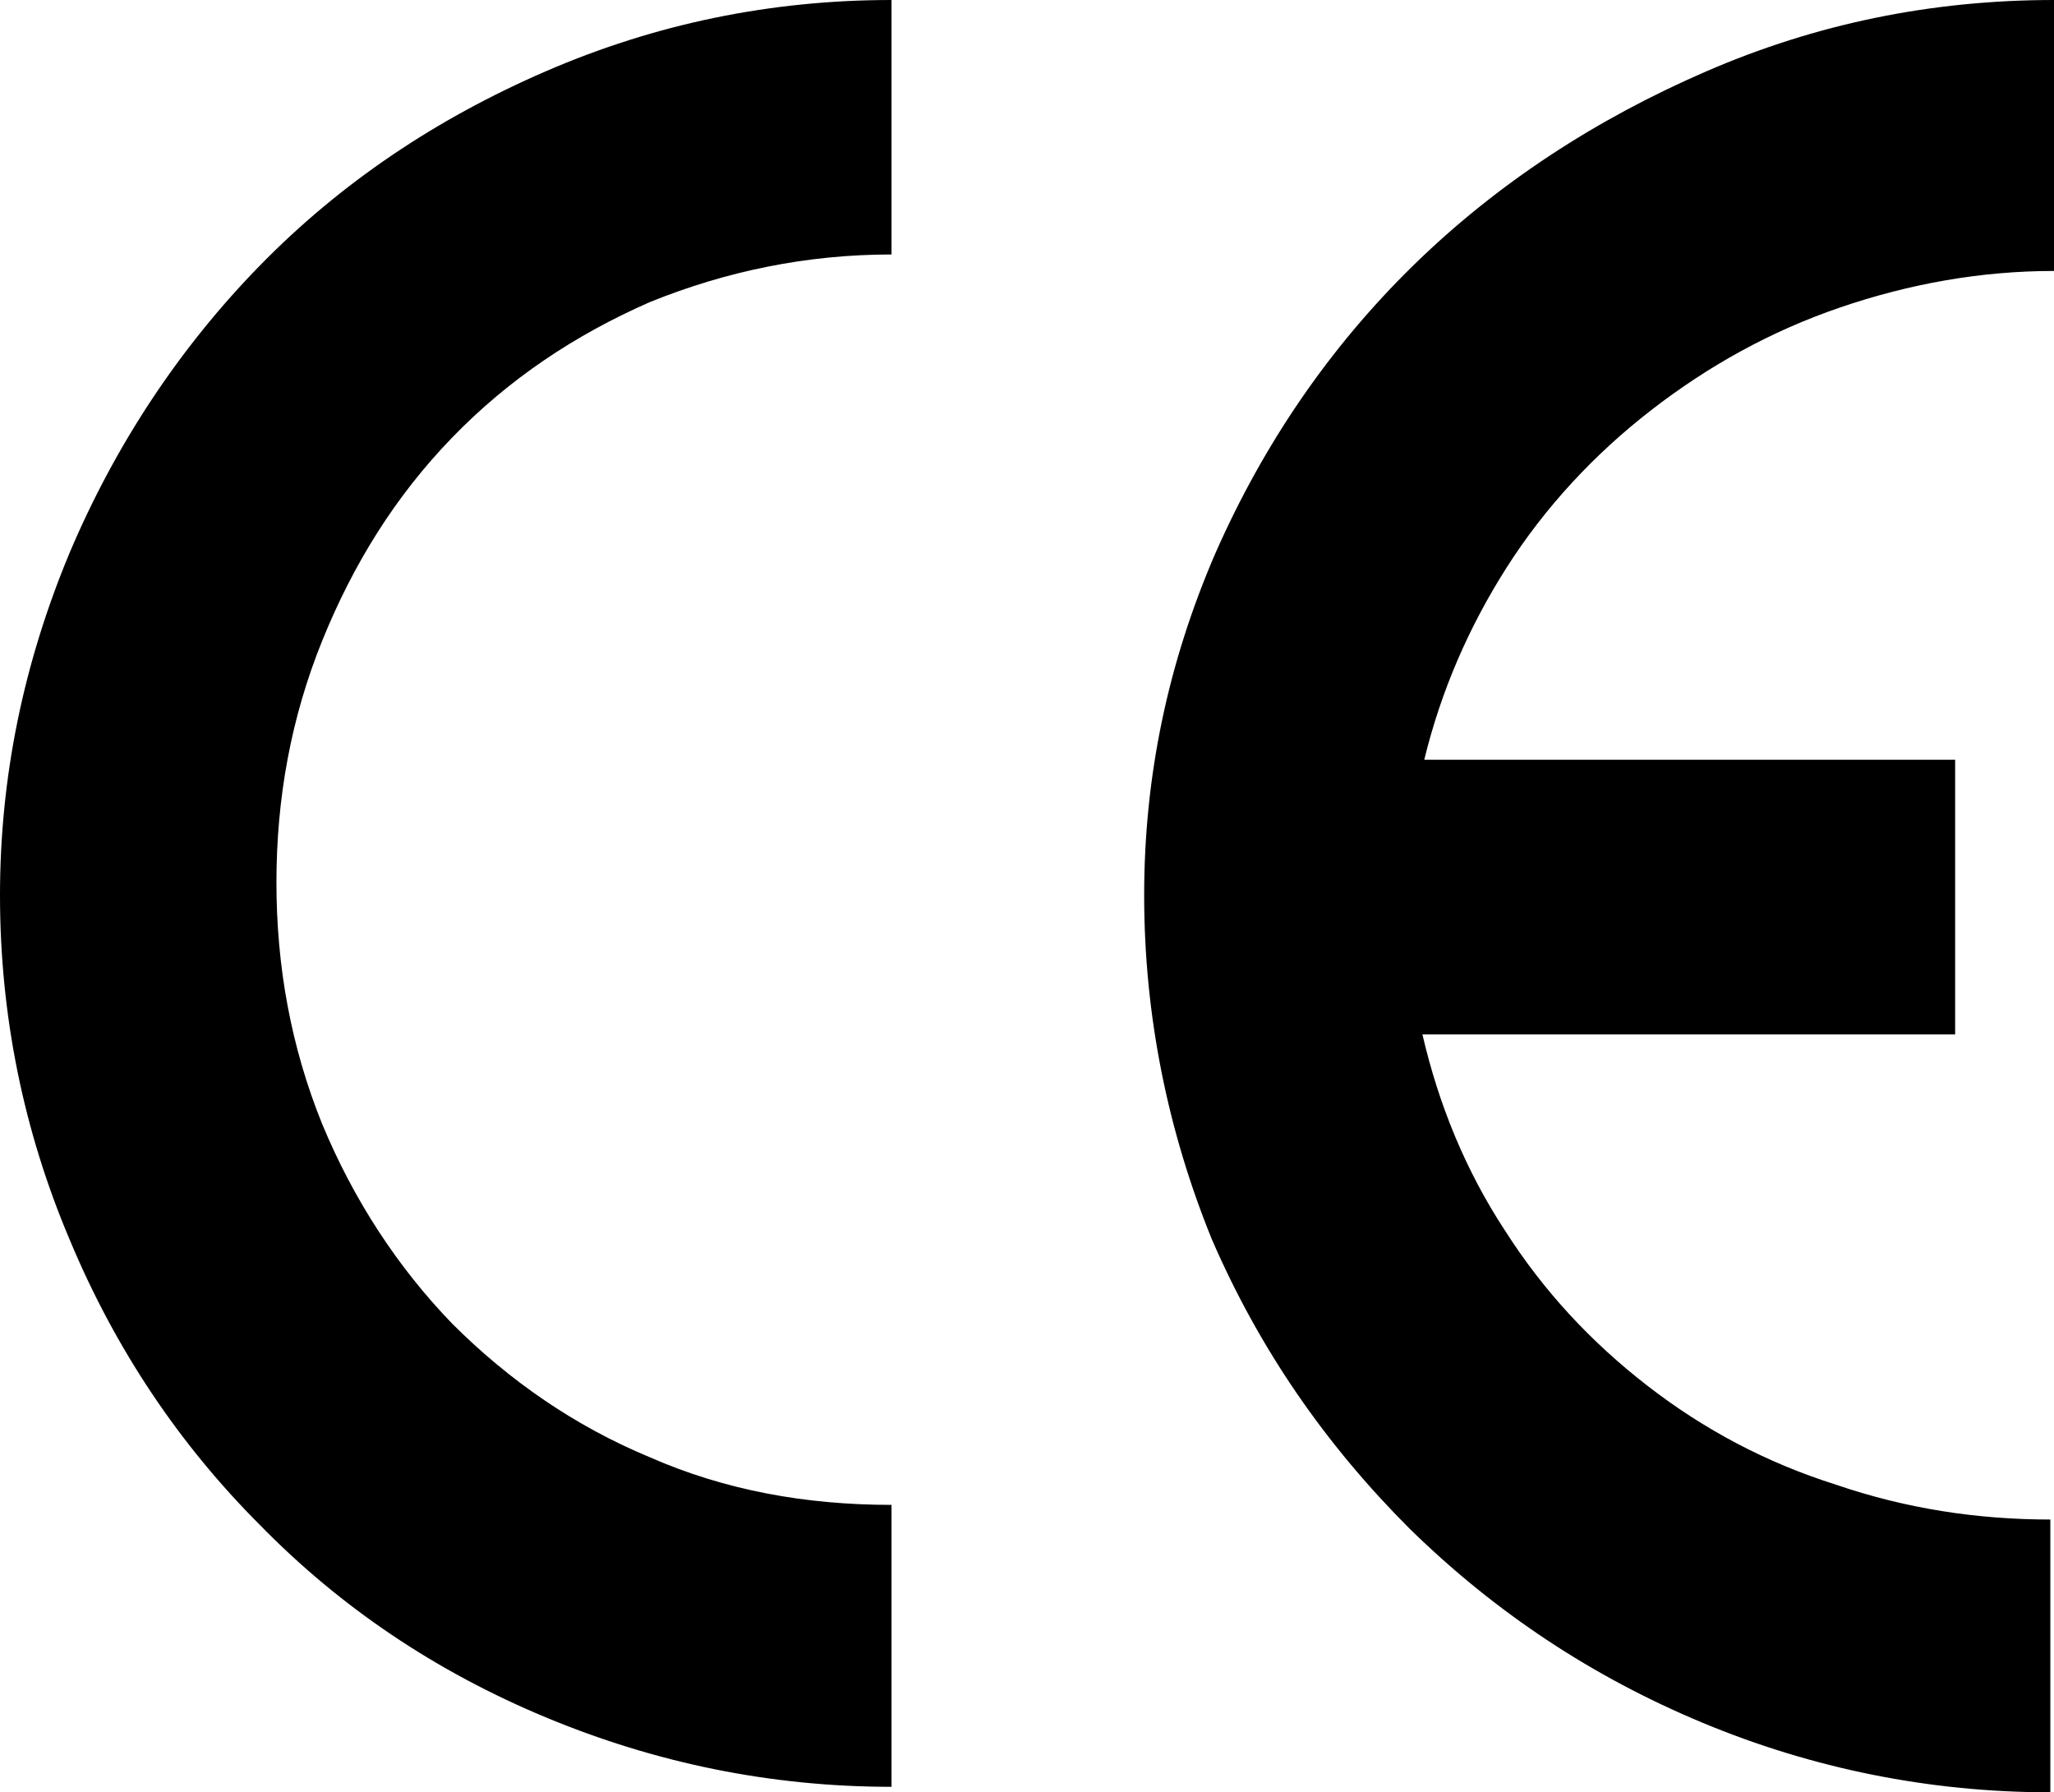
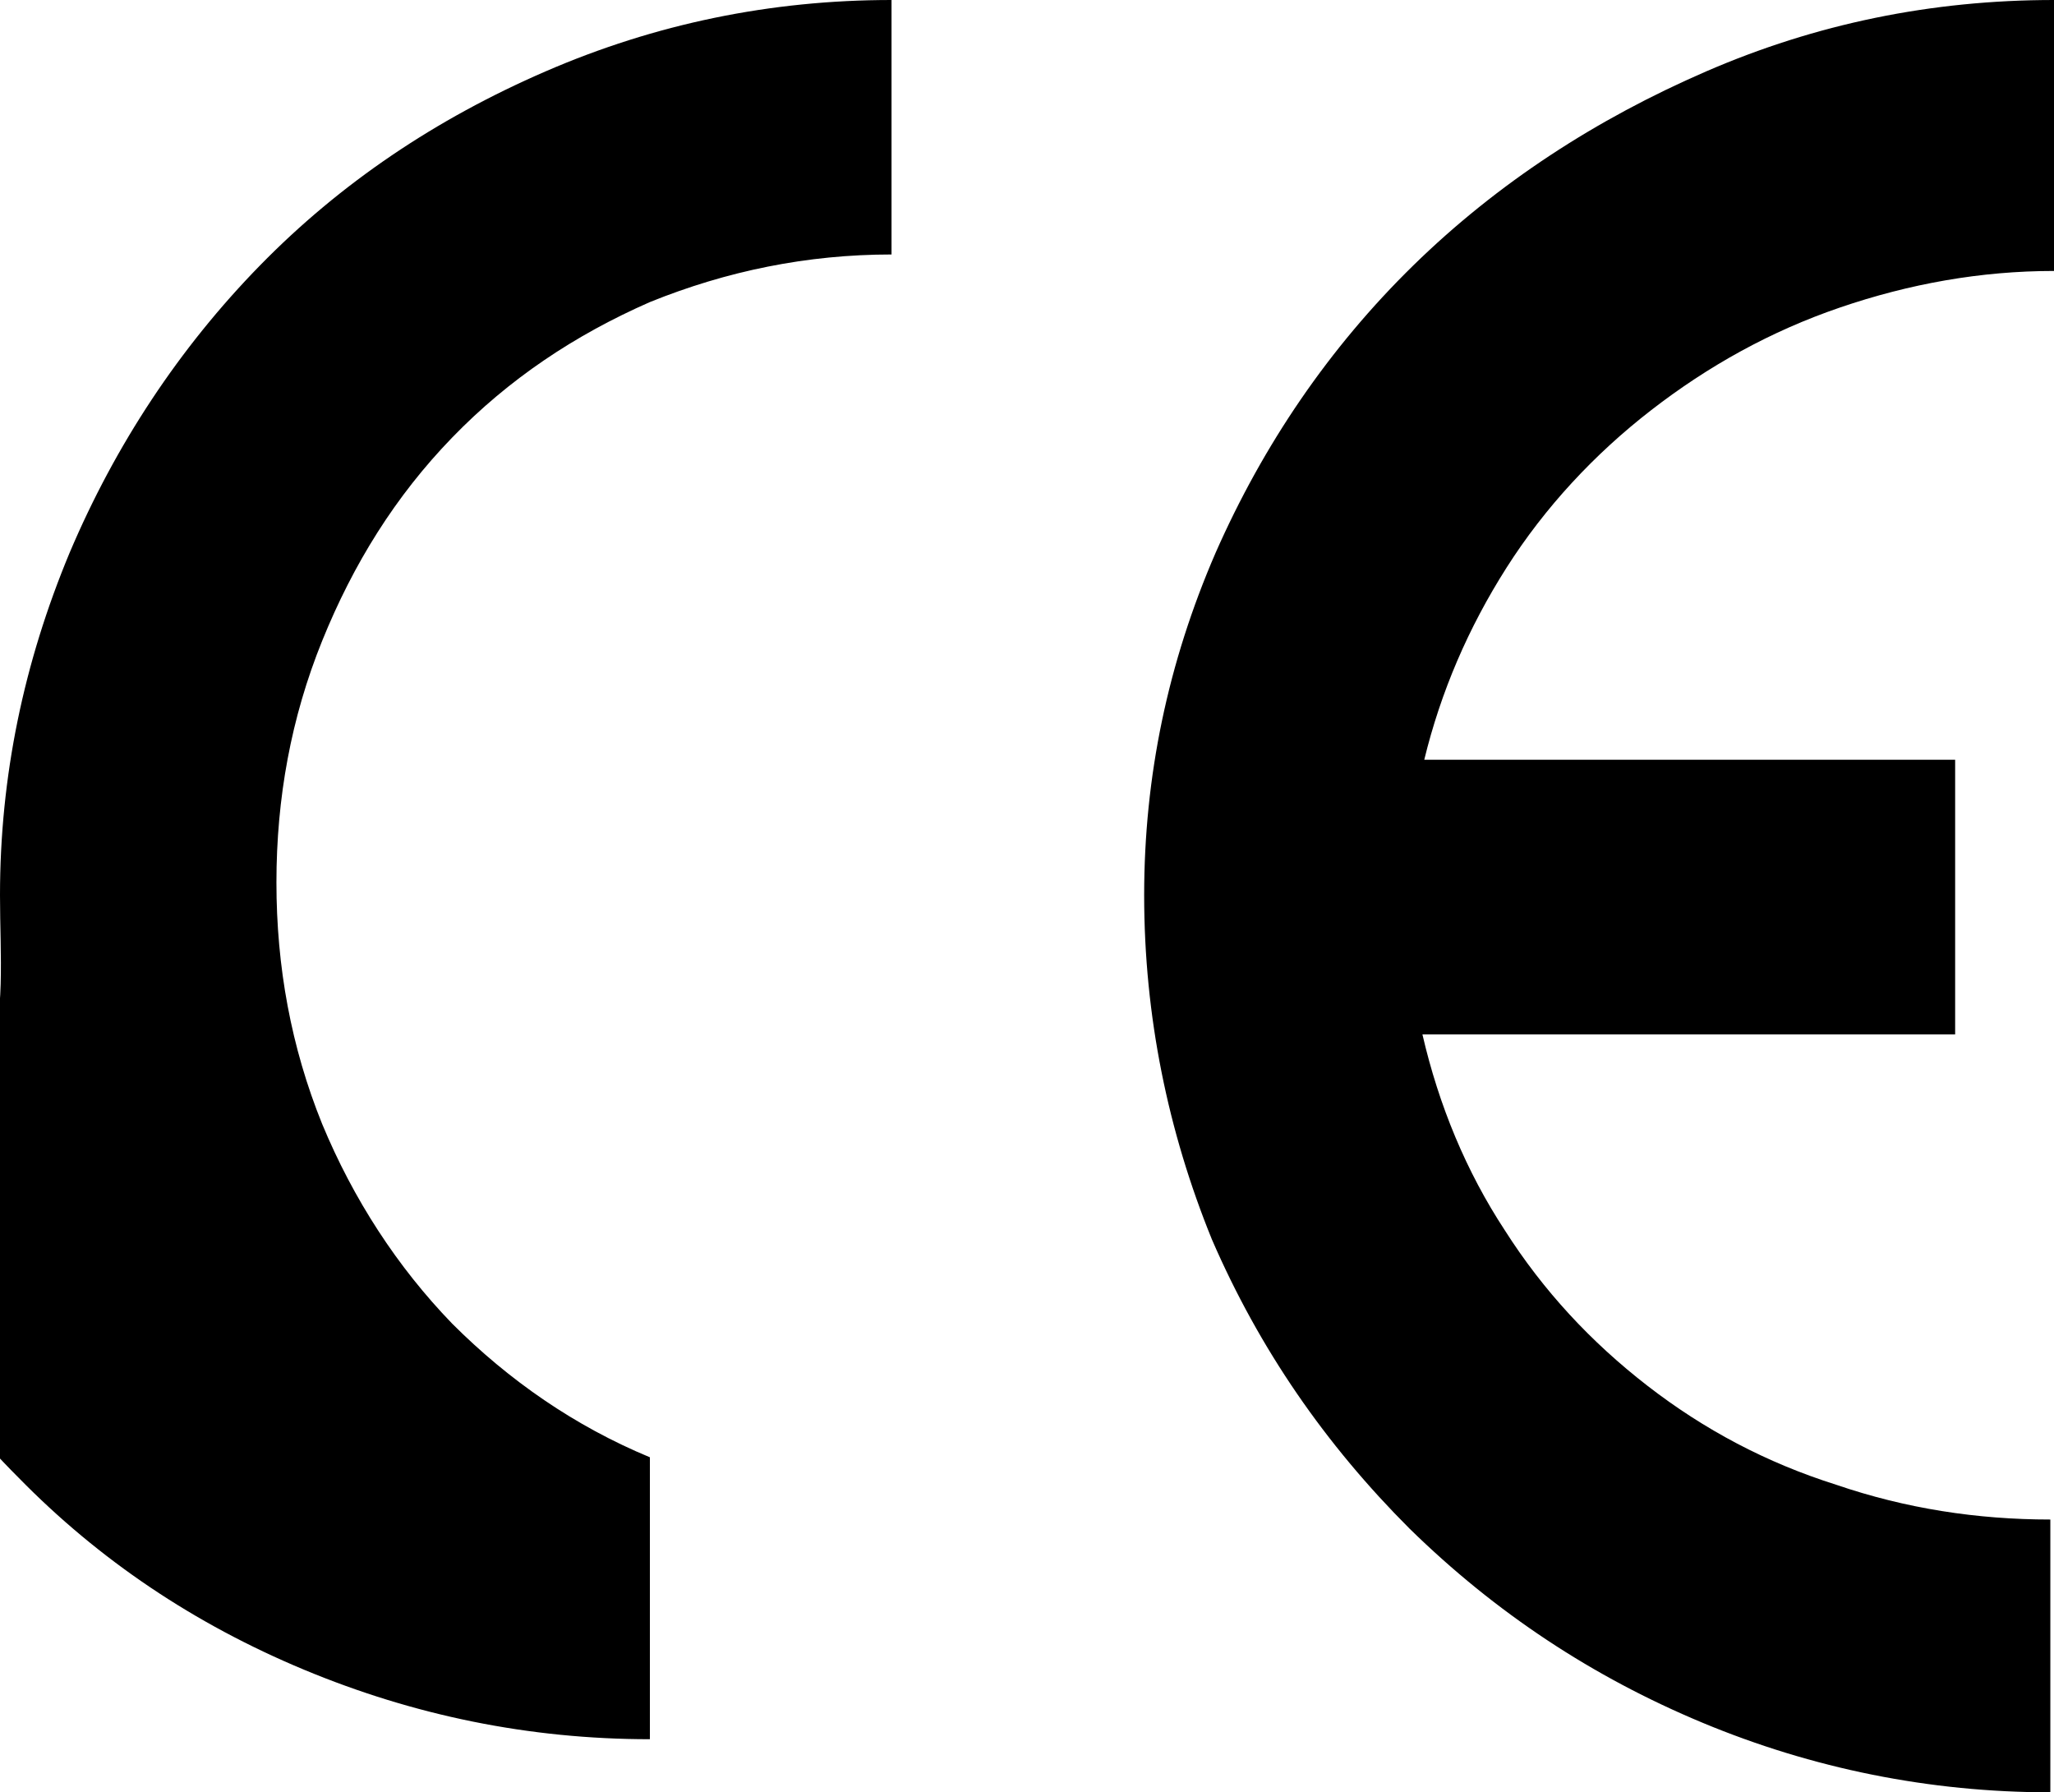
<svg xmlns="http://www.w3.org/2000/svg" version="1.1" id="Calque_1" x="0px" y="0px" viewBox="0 0 112.2 97.9" style="enable-background:new 0 0 112.2 97.9;" xml:space="preserve">
-   <path d="M48.7,13.9c-4.6,0-9,0.9-13.2,2.6c-4.1,1.8-7.7,4.2-10.8,7.4s-5.4,6.9-7.1,11.1s-2.5,8.6-2.5,13.2s0.8,9,2.5,13.2  c1.7,4.1,4.1,7.8,7.1,10.9c3.1,3.1,6.7,5.6,10.8,7.3c4.1,1.8,8.5,2.6,13.2,2.6v15.4c-6.6,0-12.9-1.3-18.9-3.8s-11.2-6-15.6-10.5  c-4.4-4.4-7.9-9.6-10.4-15.6C1.3,61.8,0,55.5,0,48.9c0-6.5,1.3-12.7,3.8-18.7c2.5-5.9,6-11.2,10.4-15.7s9.6-8,15.6-10.6  S42.1,0,48.7,0V13.9z M106.8,41.5v15H77.7c0.9,3.9,2.4,7.5,4.5,10.7c2.1,3.3,4.7,6.1,7.8,8.5c3.1,2.4,6.5,4.2,10.3,5.4  c3.8,1.3,7.7,1.9,11.7,1.9v14.9c-6.6,0-13-1.3-19-3.8s-11.3-6-16-10.6c-4.6-4.6-8.2-9.8-10.8-15.8c-2.4-5.9-3.7-12.2-3.7-18.8  c0-6.5,1.3-12.7,3.9-18.7C69,24.3,72.6,19,77.2,14.5c4.6-4.5,10-8,16-10.6s12.3-3.9,19-3.9v14.8c-4,0-7.9,0.7-11.7,2  s-7.2,3.2-10.3,5.6c-3.1,2.4-5.8,5.3-7.9,8.6s-3.6,6.8-4.5,10.5H106.8z" />
+   <path d="M48.7,13.9c-4.6,0-9,0.9-13.2,2.6c-4.1,1.8-7.7,4.2-10.8,7.4s-5.4,6.9-7.1,11.1s-2.5,8.6-2.5,13.2s0.8,9,2.5,13.2  c1.7,4.1,4.1,7.8,7.1,10.9c3.1,3.1,6.7,5.6,10.8,7.3v15.4c-6.6,0-12.9-1.3-18.9-3.8s-11.2-6-15.6-10.5  c-4.4-4.4-7.9-9.6-10.4-15.6C1.3,61.8,0,55.5,0,48.9c0-6.5,1.3-12.7,3.8-18.7c2.5-5.9,6-11.2,10.4-15.7s9.6-8,15.6-10.6  S42.1,0,48.7,0V13.9z M106.8,41.5v15H77.7c0.9,3.9,2.4,7.5,4.5,10.7c2.1,3.3,4.7,6.1,7.8,8.5c3.1,2.4,6.5,4.2,10.3,5.4  c3.8,1.3,7.7,1.9,11.7,1.9v14.9c-6.6,0-13-1.3-19-3.8s-11.3-6-16-10.6c-4.6-4.6-8.2-9.8-10.8-15.8c-2.4-5.9-3.7-12.2-3.7-18.8  c0-6.5,1.3-12.7,3.9-18.7C69,24.3,72.6,19,77.2,14.5c4.6-4.5,10-8,16-10.6s12.3-3.9,19-3.9v14.8c-4,0-7.9,0.7-11.7,2  s-7.2,3.2-10.3,5.6c-3.1,2.4-5.8,5.3-7.9,8.6s-3.6,6.8-4.5,10.5H106.8z" />
</svg>